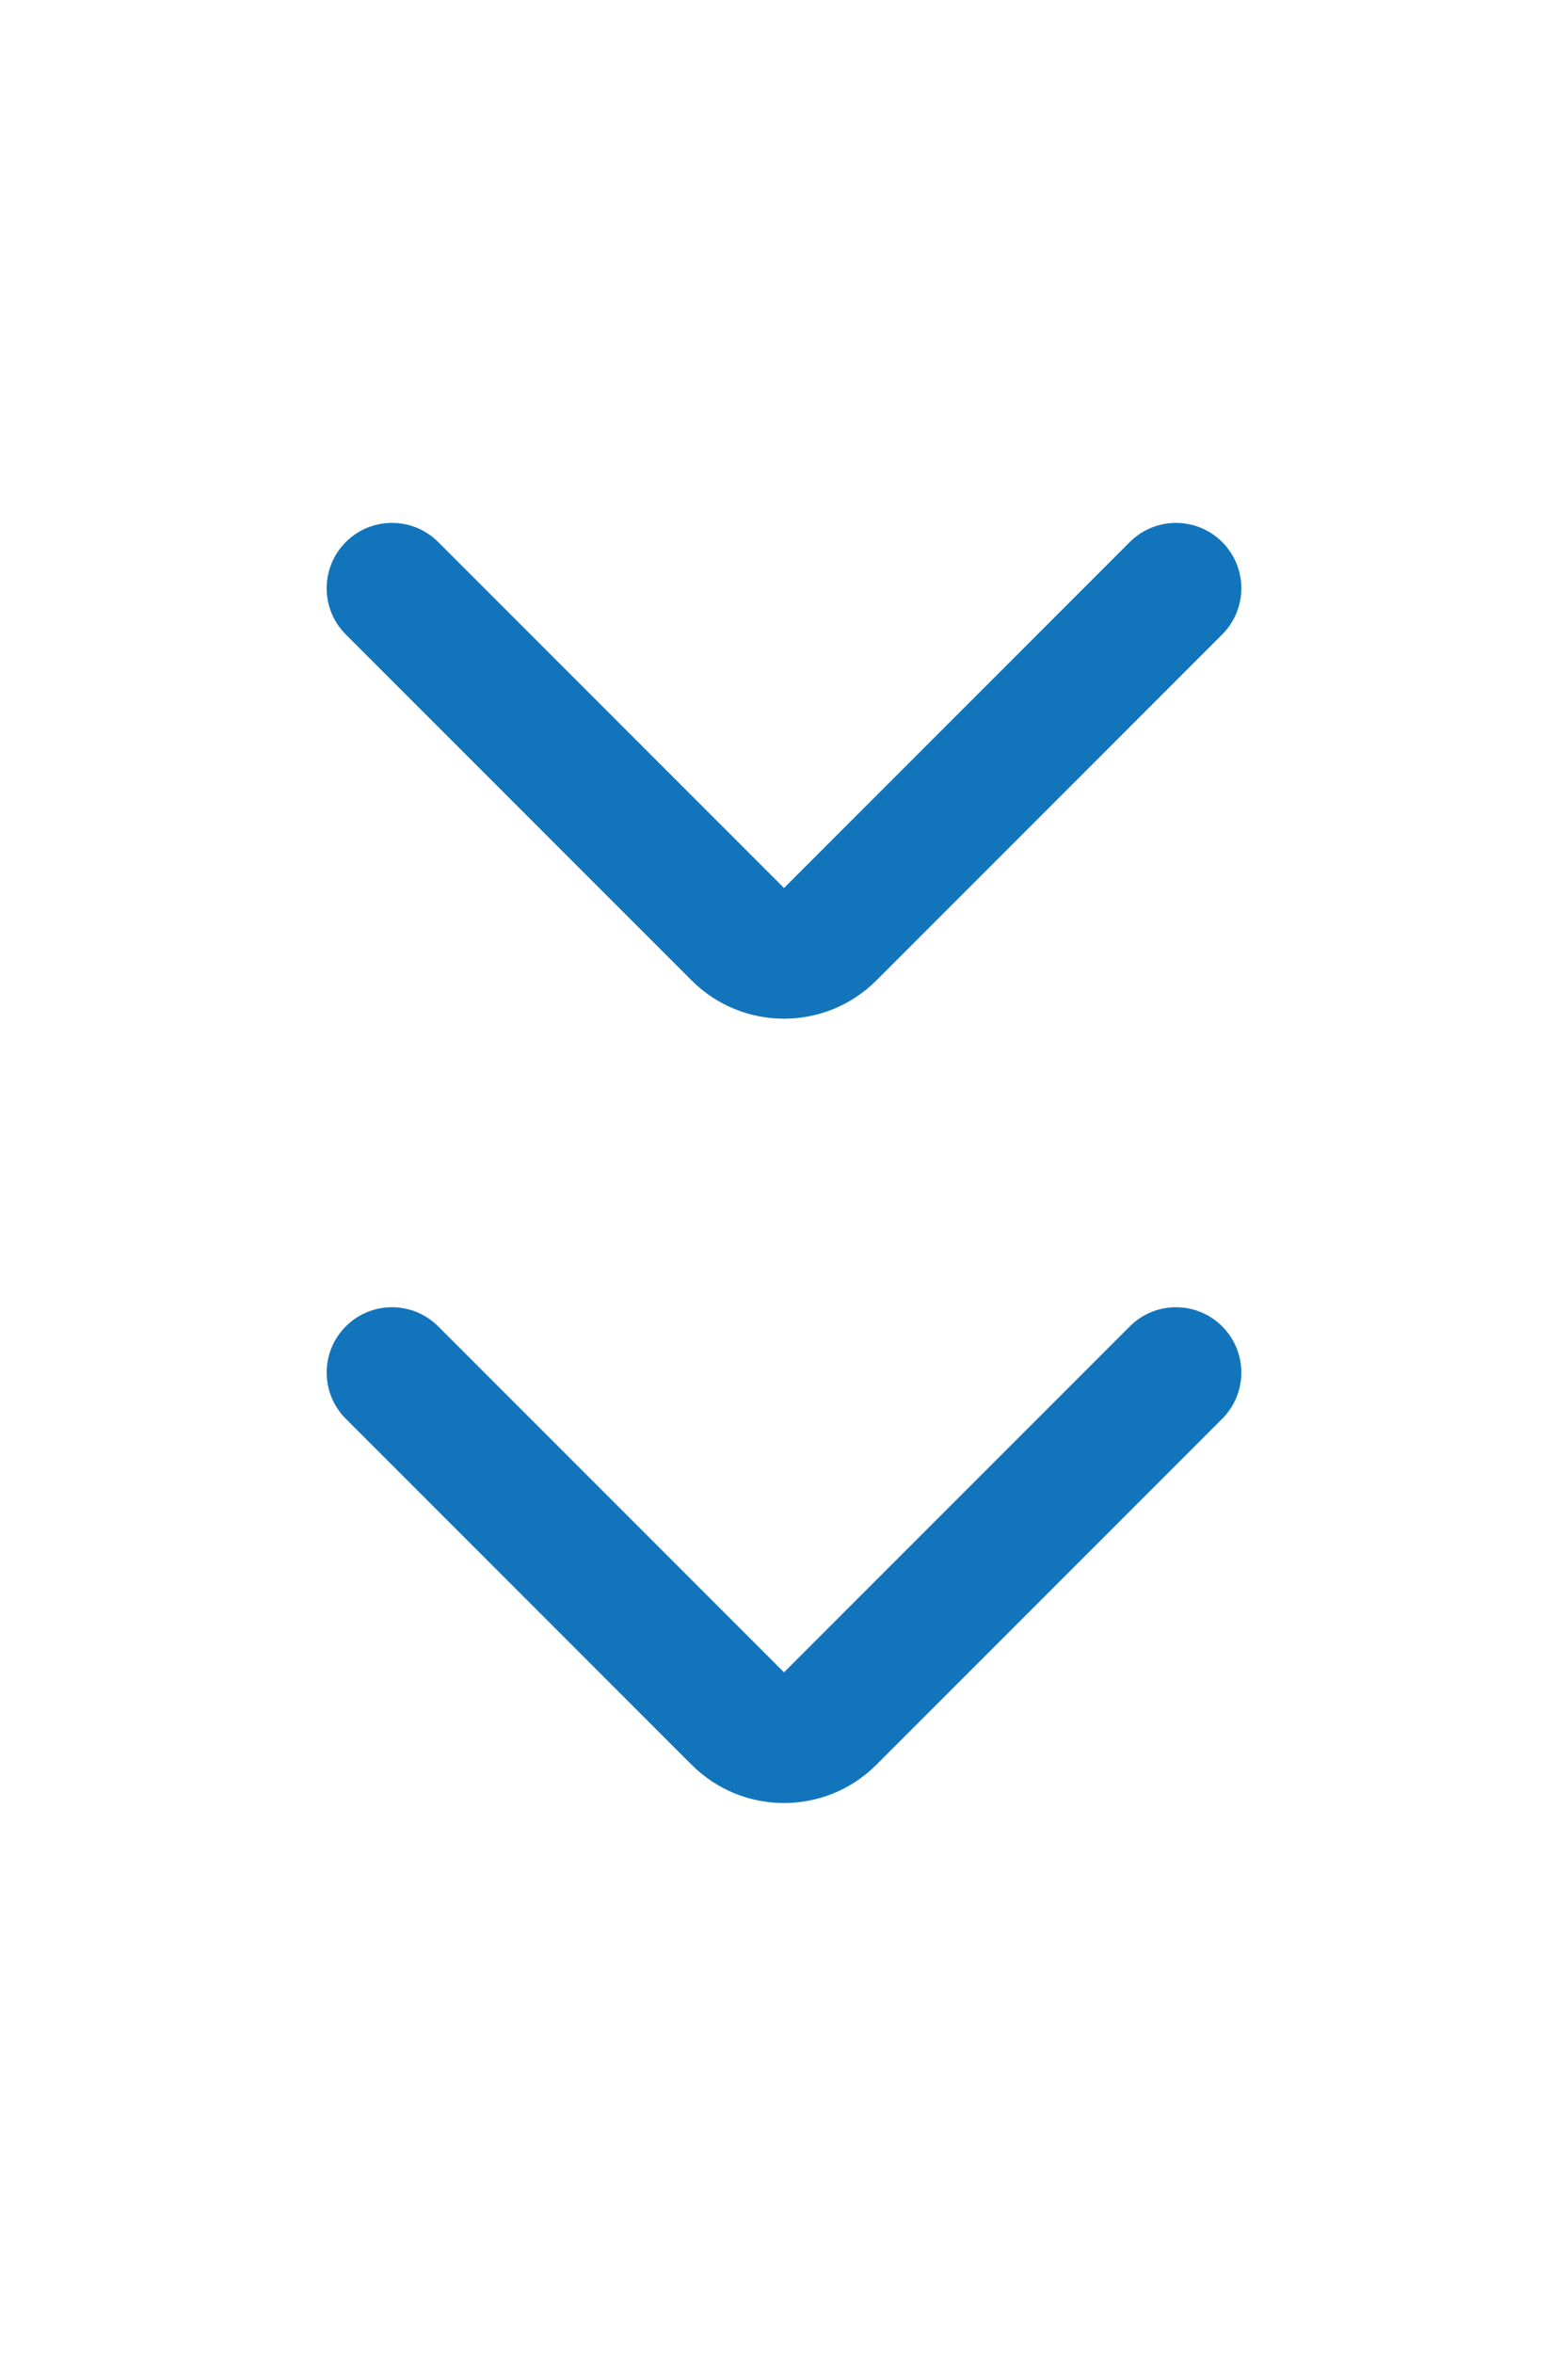
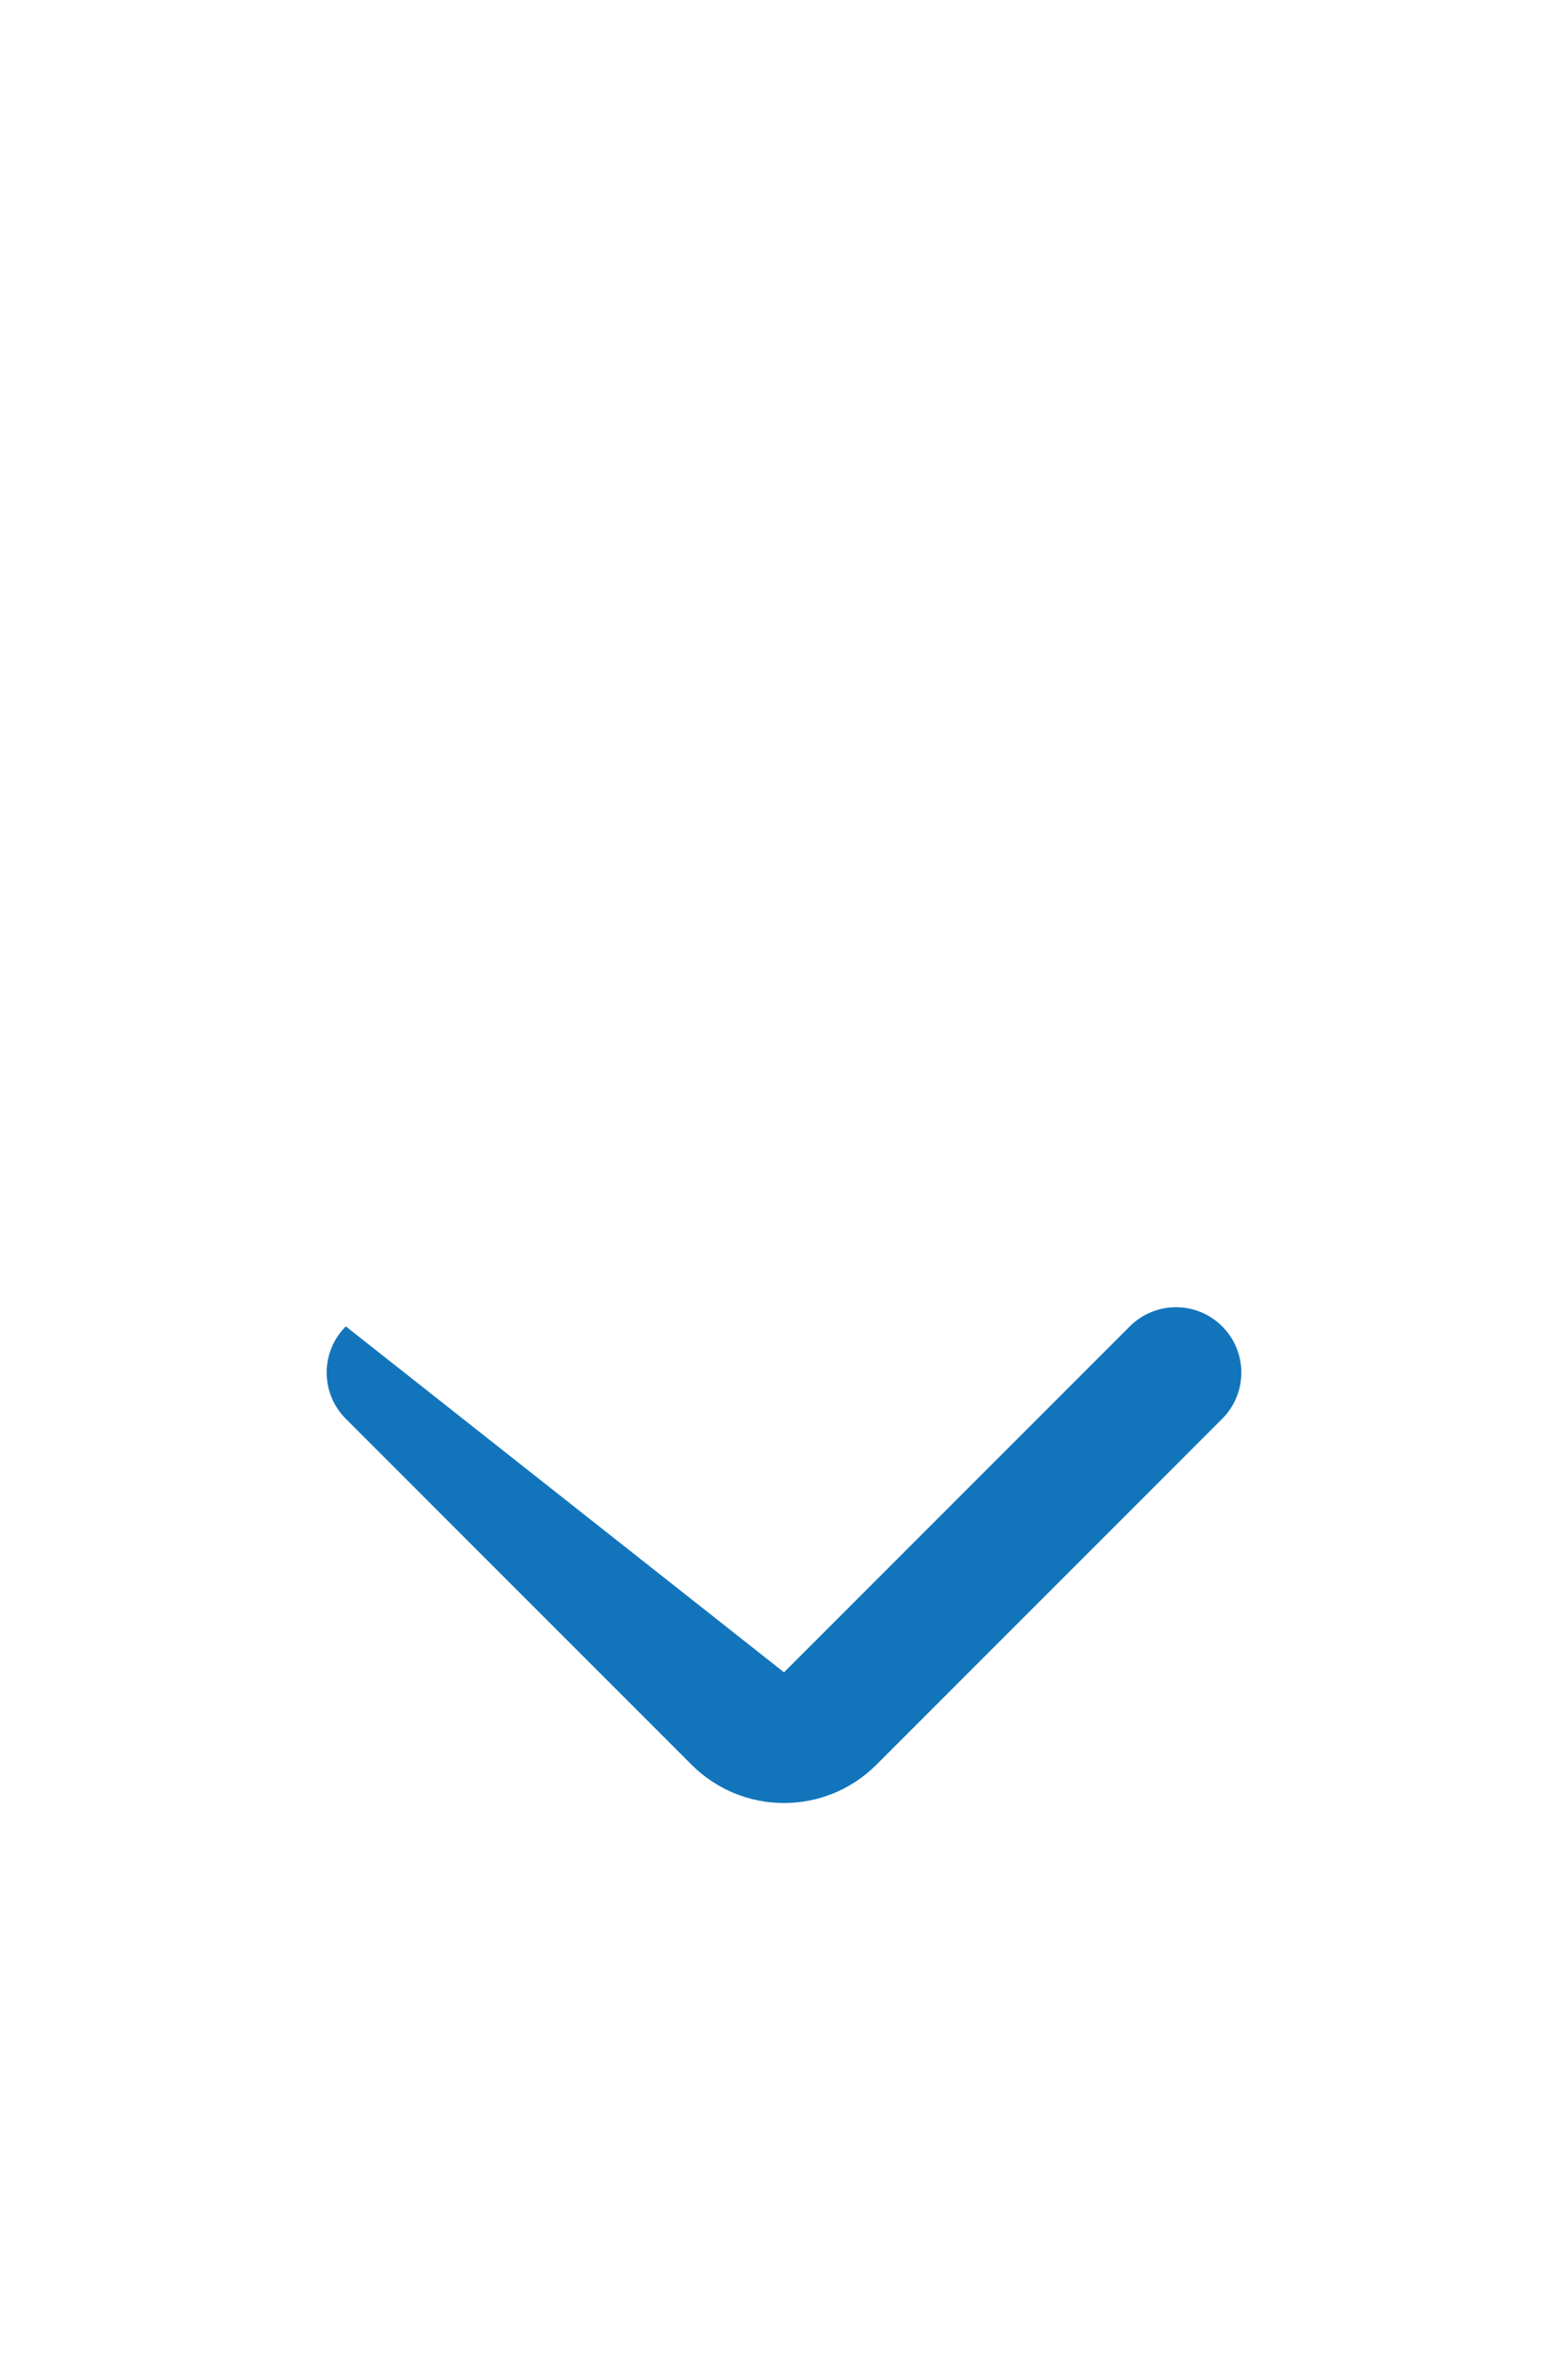
<svg xmlns="http://www.w3.org/2000/svg" width="52" height="78" viewBox="0 0 52 78" fill="none">
-   <path fill-rule="evenodd" clip-rule="evenodd" d="M40.532 43.968C41.378 44.814 41.378 46.186 40.532 47.032L29.064 58.5C27.372 60.192 24.628 60.192 22.936 58.5L11.468 47.032C10.622 46.186 10.622 44.814 11.468 43.968C12.314 43.122 13.686 43.122 14.532 43.968L26 55.436L37.468 43.968C38.314 43.122 39.686 43.122 40.532 43.968Z" fill="#1275BC" />
-   <path fill-rule="evenodd" clip-rule="evenodd" d="M40.532 17.968C41.378 18.814 41.378 20.186 40.532 21.032L29.064 32.5C27.372 34.192 24.628 34.192 22.936 32.5L11.468 21.032C10.622 20.186 10.622 18.814 11.468 17.968C12.314 17.122 13.686 17.122 14.532 17.968L26 29.436L37.468 17.968C38.314 17.122 39.686 17.122 40.532 17.968Z" fill="#1275BC" />
+   <path fill-rule="evenodd" clip-rule="evenodd" d="M40.532 43.968C41.378 44.814 41.378 46.186 40.532 47.032L29.064 58.5C27.372 60.192 24.628 60.192 22.936 58.5L11.468 47.032C10.622 46.186 10.622 44.814 11.468 43.968L26 55.436L37.468 43.968C38.314 43.122 39.686 43.122 40.532 43.968Z" fill="#1275BC" />
</svg>